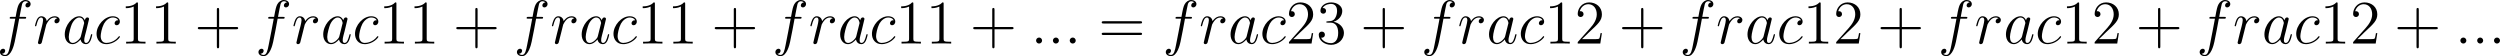
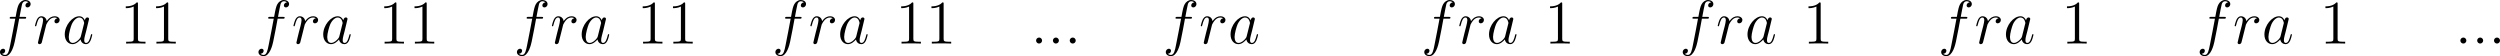
<svg xmlns="http://www.w3.org/2000/svg" xmlns:xlink="http://www.w3.org/1999/xlink" version="1.1" width="545.992pt" height="12.266pt" viewBox="-.167 -.355 545.992 12.266">
  <defs>
-     <path id="g1-43" d="M4.77-2.762H8.07C8.237-2.762 8.452-2.762 8.452-2.977C8.452-3.204 8.249-3.204 8.07-3.204H4.77V-6.504C4.77-6.671 4.77-6.886 4.555-6.886C4.328-6.886 4.328-6.683 4.328-6.504V-3.204H1.028C.861-3.204 .646-3.204 .646-2.989C.646-2.762 .849-2.762 1.028-2.762H4.328V.538C4.328 .705 4.328 .921 4.543 .921C4.77 .921 4.77 .717 4.77 .538V-2.762Z" />
    <path id="g1-49" d="M3.443-7.663C3.443-7.938 3.443-7.95 3.204-7.95C2.917-7.627 2.319-7.185 1.088-7.185V-6.838C1.363-6.838 1.961-6.838 2.618-7.149V-.921C2.618-.49 2.582-.347 1.53-.347H1.16V0C1.482-.024 2.642-.024 3.037-.024S4.579-.024 4.902 0V-.347H4.531C3.479-.347 3.443-.49 3.443-.921V-7.663Z" />
-     <path id="g1-50" d="M5.26-2.008H4.997C4.961-1.805 4.866-1.148 4.746-.956C4.663-.849 3.981-.849 3.622-.849H1.411C1.733-1.124 2.463-1.889 2.774-2.176C4.591-3.85 5.26-4.471 5.26-5.655C5.26-7.03 4.172-7.95 2.786-7.95S.586-6.767 .586-5.738C.586-5.129 1.112-5.129 1.148-5.129C1.399-5.129 1.71-5.308 1.71-5.691C1.71-6.025 1.482-6.253 1.148-6.253C1.04-6.253 1.016-6.253 .98-6.241C1.207-7.054 1.853-7.603 2.63-7.603C3.646-7.603 4.268-6.755 4.268-5.655C4.268-4.639 3.682-3.754 3.001-2.989L.586-.287V0H4.949L5.26-2.008Z" />
-     <path id="g1-51" d="M2.2-4.292C1.997-4.28 1.949-4.268 1.949-4.16C1.949-4.041 2.008-4.041 2.224-4.041H2.774C3.79-4.041 4.244-3.204 4.244-2.056C4.244-.49 3.431-.072 2.845-.072C2.271-.072 1.291-.347 .944-1.136C1.327-1.076 1.674-1.291 1.674-1.722C1.674-2.068 1.423-2.307 1.088-2.307C.801-2.307 .49-2.14 .49-1.686C.49-.622 1.554 .251 2.881 .251C4.304 .251 5.356-.837 5.356-2.044C5.356-3.144 4.471-4.005 3.324-4.208C4.364-4.507 5.033-5.38 5.033-6.312C5.033-7.257 4.053-7.95 2.893-7.95C1.698-7.95 .813-7.221 .813-6.348C.813-5.87 1.184-5.774 1.363-5.774C1.614-5.774 1.901-5.954 1.901-6.312C1.901-6.695 1.614-6.862 1.351-6.862C1.279-6.862 1.255-6.862 1.219-6.85C1.674-7.663 2.798-7.663 2.857-7.663C3.252-7.663 4.029-7.484 4.029-6.312C4.029-6.085 3.993-5.416 3.646-4.902C3.288-4.376 2.881-4.34 2.558-4.328L2.2-4.292Z" />
-     <path id="g1-61" d="M8.07-3.873C8.237-3.873 8.452-3.873 8.452-4.089C8.452-4.316 8.249-4.316 8.07-4.316H1.028C.861-4.316 .646-4.316 .646-4.101C.646-3.873 .849-3.873 1.028-3.873H8.07ZM8.07-1.65C8.237-1.65 8.452-1.65 8.452-1.865C8.452-2.092 8.249-2.092 8.07-2.092H1.028C.861-2.092 .646-2.092 .646-1.877C.646-1.65 .849-1.65 1.028-1.65H8.07Z" />
    <path id="g0-58" d="M2.2-.574C2.2-.921 1.913-1.16 1.626-1.16C1.279-1.16 1.04-.873 1.04-.586C1.04-.239 1.327 0 1.614 0C1.961 0 2.2-.287 2.2-.574Z" />
    <path id="g0-97" d="M3.599-1.423C3.539-1.219 3.539-1.196 3.371-.968C3.108-.634 2.582-.12 2.02-.12C1.53-.12 1.255-.562 1.255-1.267C1.255-1.925 1.626-3.264 1.853-3.766C2.26-4.603 2.821-5.033 3.288-5.033C4.077-5.033 4.232-4.053 4.232-3.957C4.232-3.945 4.196-3.79 4.184-3.766L3.599-1.423ZM4.364-4.483C4.232-4.794 3.909-5.272 3.288-5.272C1.937-5.272 .478-3.527 .478-1.757C.478-.574 1.172 .12 1.985 .12C2.642 .12 3.204-.395 3.539-.789C3.658-.084 4.22 .12 4.579 .12S5.224-.096 5.44-.526C5.631-.933 5.798-1.662 5.798-1.71C5.798-1.769 5.75-1.817 5.679-1.817C5.571-1.817 5.559-1.757 5.511-1.578C5.332-.873 5.105-.12 4.615-.12C4.268-.12 4.244-.43 4.244-.669C4.244-.944 4.28-1.076 4.388-1.542C4.471-1.841 4.531-2.104 4.627-2.451C5.069-4.244 5.177-4.674 5.177-4.746C5.177-4.914 5.045-5.045 4.866-5.045C4.483-5.045 4.388-4.627 4.364-4.483Z" />
-     <path id="g0-99" d="M4.674-4.495C4.447-4.495 4.34-4.495 4.172-4.352C4.101-4.292 3.969-4.113 3.969-3.921C3.969-3.682 4.148-3.539 4.376-3.539C4.663-3.539 4.985-3.778 4.985-4.256C4.985-4.83 4.435-5.272 3.61-5.272C2.044-5.272 .478-3.563 .478-1.865C.478-.825 1.124 .12 2.343 .12C3.969 .12 4.997-1.148 4.997-1.303C4.997-1.375 4.926-1.435 4.878-1.435C4.842-1.435 4.83-1.423 4.722-1.315C3.957-.299 2.821-.12 2.367-.12C1.542-.12 1.279-.837 1.279-1.435C1.279-1.853 1.482-3.013 1.913-3.826C2.224-4.388 2.869-5.033 3.622-5.033C3.778-5.033 4.435-5.009 4.674-4.495Z" />
    <path id="g0-102" d="M5.332-4.806C5.571-4.806 5.667-4.806 5.667-5.033C5.667-5.153 5.571-5.153 5.356-5.153H4.388C4.615-6.384 4.782-7.233 4.878-7.615C4.949-7.902 5.2-8.177 5.511-8.177C5.762-8.177 6.013-8.07 6.133-7.962C5.667-7.914 5.523-7.568 5.523-7.364C5.523-7.125 5.703-6.982 5.93-6.982C6.169-6.982 6.528-7.185 6.528-7.639C6.528-8.141 6.025-8.416 5.499-8.416C4.985-8.416 4.483-8.034 4.244-7.568C4.029-7.149 3.909-6.719 3.634-5.153H2.833C2.606-5.153 2.487-5.153 2.487-4.937C2.487-4.806 2.558-4.806 2.798-4.806H3.563C3.347-3.694 2.857-.992 2.582 .287C2.379 1.327 2.2 2.2 1.602 2.2C1.566 2.2 1.219 2.2 1.004 1.973C1.614 1.925 1.614 1.399 1.614 1.387C1.614 1.148 1.435 1.004 1.207 1.004C.968 1.004 .61 1.207 .61 1.662C.61 2.176 1.136 2.439 1.602 2.439C2.821 2.439 3.324 .251 3.455-.347C3.67-1.267 4.256-4.447 4.316-4.806H5.332Z" />
    <path id="g0-114" d="M4.651-4.89C4.28-4.818 4.089-4.555 4.089-4.292C4.089-4.005 4.316-3.909 4.483-3.909C4.818-3.909 5.093-4.196 5.093-4.555C5.093-4.937 4.722-5.272 4.125-5.272C3.646-5.272 3.096-5.057 2.594-4.328C2.511-4.961 2.032-5.272 1.554-5.272C1.088-5.272 .849-4.914 .705-4.651C.502-4.22 .323-3.503 .323-3.443C.323-3.395 .371-3.335 .454-3.335C.55-3.335 .562-3.347 .634-3.622C.813-4.34 1.04-5.033 1.518-5.033C1.805-5.033 1.889-4.83 1.889-4.483C1.889-4.22 1.769-3.754 1.686-3.383L1.351-2.092C1.303-1.865 1.172-1.327 1.112-1.112C1.028-.801 .897-.239 .897-.179C.897-.012 1.028 .12 1.207 .12C1.339 .12 1.566 .036 1.638-.203C1.674-.299 2.116-2.104 2.188-2.379C2.248-2.642 2.319-2.893 2.379-3.156C2.427-3.324 2.475-3.515 2.511-3.67C2.546-3.778 2.869-4.364 3.168-4.627C3.312-4.758 3.622-5.033 4.113-5.033C4.304-5.033 4.495-4.997 4.651-4.89Z" />
  </defs>
  <g id="page1" transform="matrix(1.13 0 0 1.13 -44.762 -94.979)">
    <use x="38.854" y="92.154" xlink:href="#g0-102" />
    <use x="45.901" y="92.154" xlink:href="#g0-114" />
    <use x="51.501" y="92.154" xlink:href="#g0-97" />
    <use x="57.646" y="92.154" xlink:href="#g0-99" />
    <use x="62.684" y="92.154" xlink:href="#g1-49" />
    <use x="68.537" y="92.154" xlink:href="#g1-49" />
    <use x="77.047" y="92.154" xlink:href="#g1-43" />
    <use x="88.808" y="92.154" xlink:href="#g0-102" />
    <use x="95.855" y="92.154" xlink:href="#g0-114" />
    <use x="101.455" y="92.154" xlink:href="#g0-97" />
    <use x="107.6" y="92.154" xlink:href="#g0-99" />
    <use x="112.638" y="92.154" xlink:href="#g1-49" />
    <use x="118.491" y="92.154" xlink:href="#g1-49" />
    <use x="127.001" y="92.154" xlink:href="#g1-43" />
    <use x="138.762" y="92.154" xlink:href="#g0-102" />
    <use x="145.808" y="92.154" xlink:href="#g0-114" />
    <use x="151.409" y="92.154" xlink:href="#g0-97" />
    <use x="157.554" y="92.154" xlink:href="#g0-99" />
    <use x="162.592" y="92.154" xlink:href="#g1-49" />
    <use x="168.445" y="92.154" xlink:href="#g1-49" />
    <use x="176.954" y="92.154" xlink:href="#g1-43" />
    <use x="188.716" y="92.154" xlink:href="#g0-102" />
    <use x="195.762" y="92.154" xlink:href="#g0-114" />
    <use x="201.363" y="92.154" xlink:href="#g0-97" />
    <use x="207.508" y="92.154" xlink:href="#g0-99" />
    <use x="212.546" y="92.154" xlink:href="#g1-49" />
    <use x="218.399" y="92.154" xlink:href="#g1-49" />
    <use x="226.908" y="92.154" xlink:href="#g1-43" />
    <use x="238.67" y="92.154" xlink:href="#g0-58" />
    <use x="241.921" y="92.154" xlink:href="#g0-58" />
    <use x="245.173" y="92.154" xlink:href="#g0-58" />
    <use x="251.745" y="92.154" xlink:href="#g1-61" />
    <use x="264.171" y="92.154" xlink:href="#g0-102" />
    <use x="271.217" y="92.154" xlink:href="#g0-114" />
    <use x="276.818" y="92.154" xlink:href="#g0-97" />
    <use x="282.963" y="92.154" xlink:href="#g0-99" />
    <use x="288.001" y="92.154" xlink:href="#g1-50" />
    <use x="293.854" y="92.154" xlink:href="#g1-51" />
    <use x="302.363" y="92.154" xlink:href="#g1-43" />
    <use x="314.125" y="92.154" xlink:href="#g0-102" />
    <use x="321.171" y="92.154" xlink:href="#g0-114" />
    <use x="326.771" y="92.154" xlink:href="#g0-97" />
    <use x="332.916" y="92.154" xlink:href="#g0-99" />
    <use x="337.954" y="92.154" xlink:href="#g1-49" />
    <use x="343.807" y="92.154" xlink:href="#g1-50" />
    <use x="352.317" y="92.154" xlink:href="#g1-43" />
    <use x="364.078" y="92.154" xlink:href="#g0-102" />
    <use x="371.125" y="92.154" xlink:href="#g0-114" />
    <use x="376.725" y="92.154" xlink:href="#g0-97" />
    <use x="382.87" y="92.154" xlink:href="#g0-99" />
    <use x="387.908" y="92.154" xlink:href="#g1-49" />
    <use x="393.761" y="92.154" xlink:href="#g1-50" />
    <use x="402.271" y="92.154" xlink:href="#g1-43" />
    <use x="414.032" y="92.154" xlink:href="#g0-102" />
    <use x="421.079" y="92.154" xlink:href="#g0-114" />
    <use x="426.679" y="92.154" xlink:href="#g0-97" />
    <use x="432.824" y="92.154" xlink:href="#g0-99" />
    <use x="437.862" y="92.154" xlink:href="#g1-49" />
    <use x="443.715" y="92.154" xlink:href="#g1-50" />
    <use x="452.225" y="92.154" xlink:href="#g1-43" />
    <use x="463.986" y="92.154" xlink:href="#g0-102" />
    <use x="471.032" y="92.154" xlink:href="#g0-114" />
    <use x="476.633" y="92.154" xlink:href="#g0-97" />
    <use x="482.778" y="92.154" xlink:href="#g0-99" />
    <use x="487.816" y="92.154" xlink:href="#g1-49" />
    <use x="493.669" y="92.154" xlink:href="#g1-50" />
    <use x="502.178" y="92.154" xlink:href="#g1-43" />
    <use x="513.94" y="92.154" xlink:href="#g0-58" />
    <use x="517.191" y="92.154" xlink:href="#g0-58" />
    <use x="520.443" y="92.154" xlink:href="#g0-58" />
  </g>
</svg>